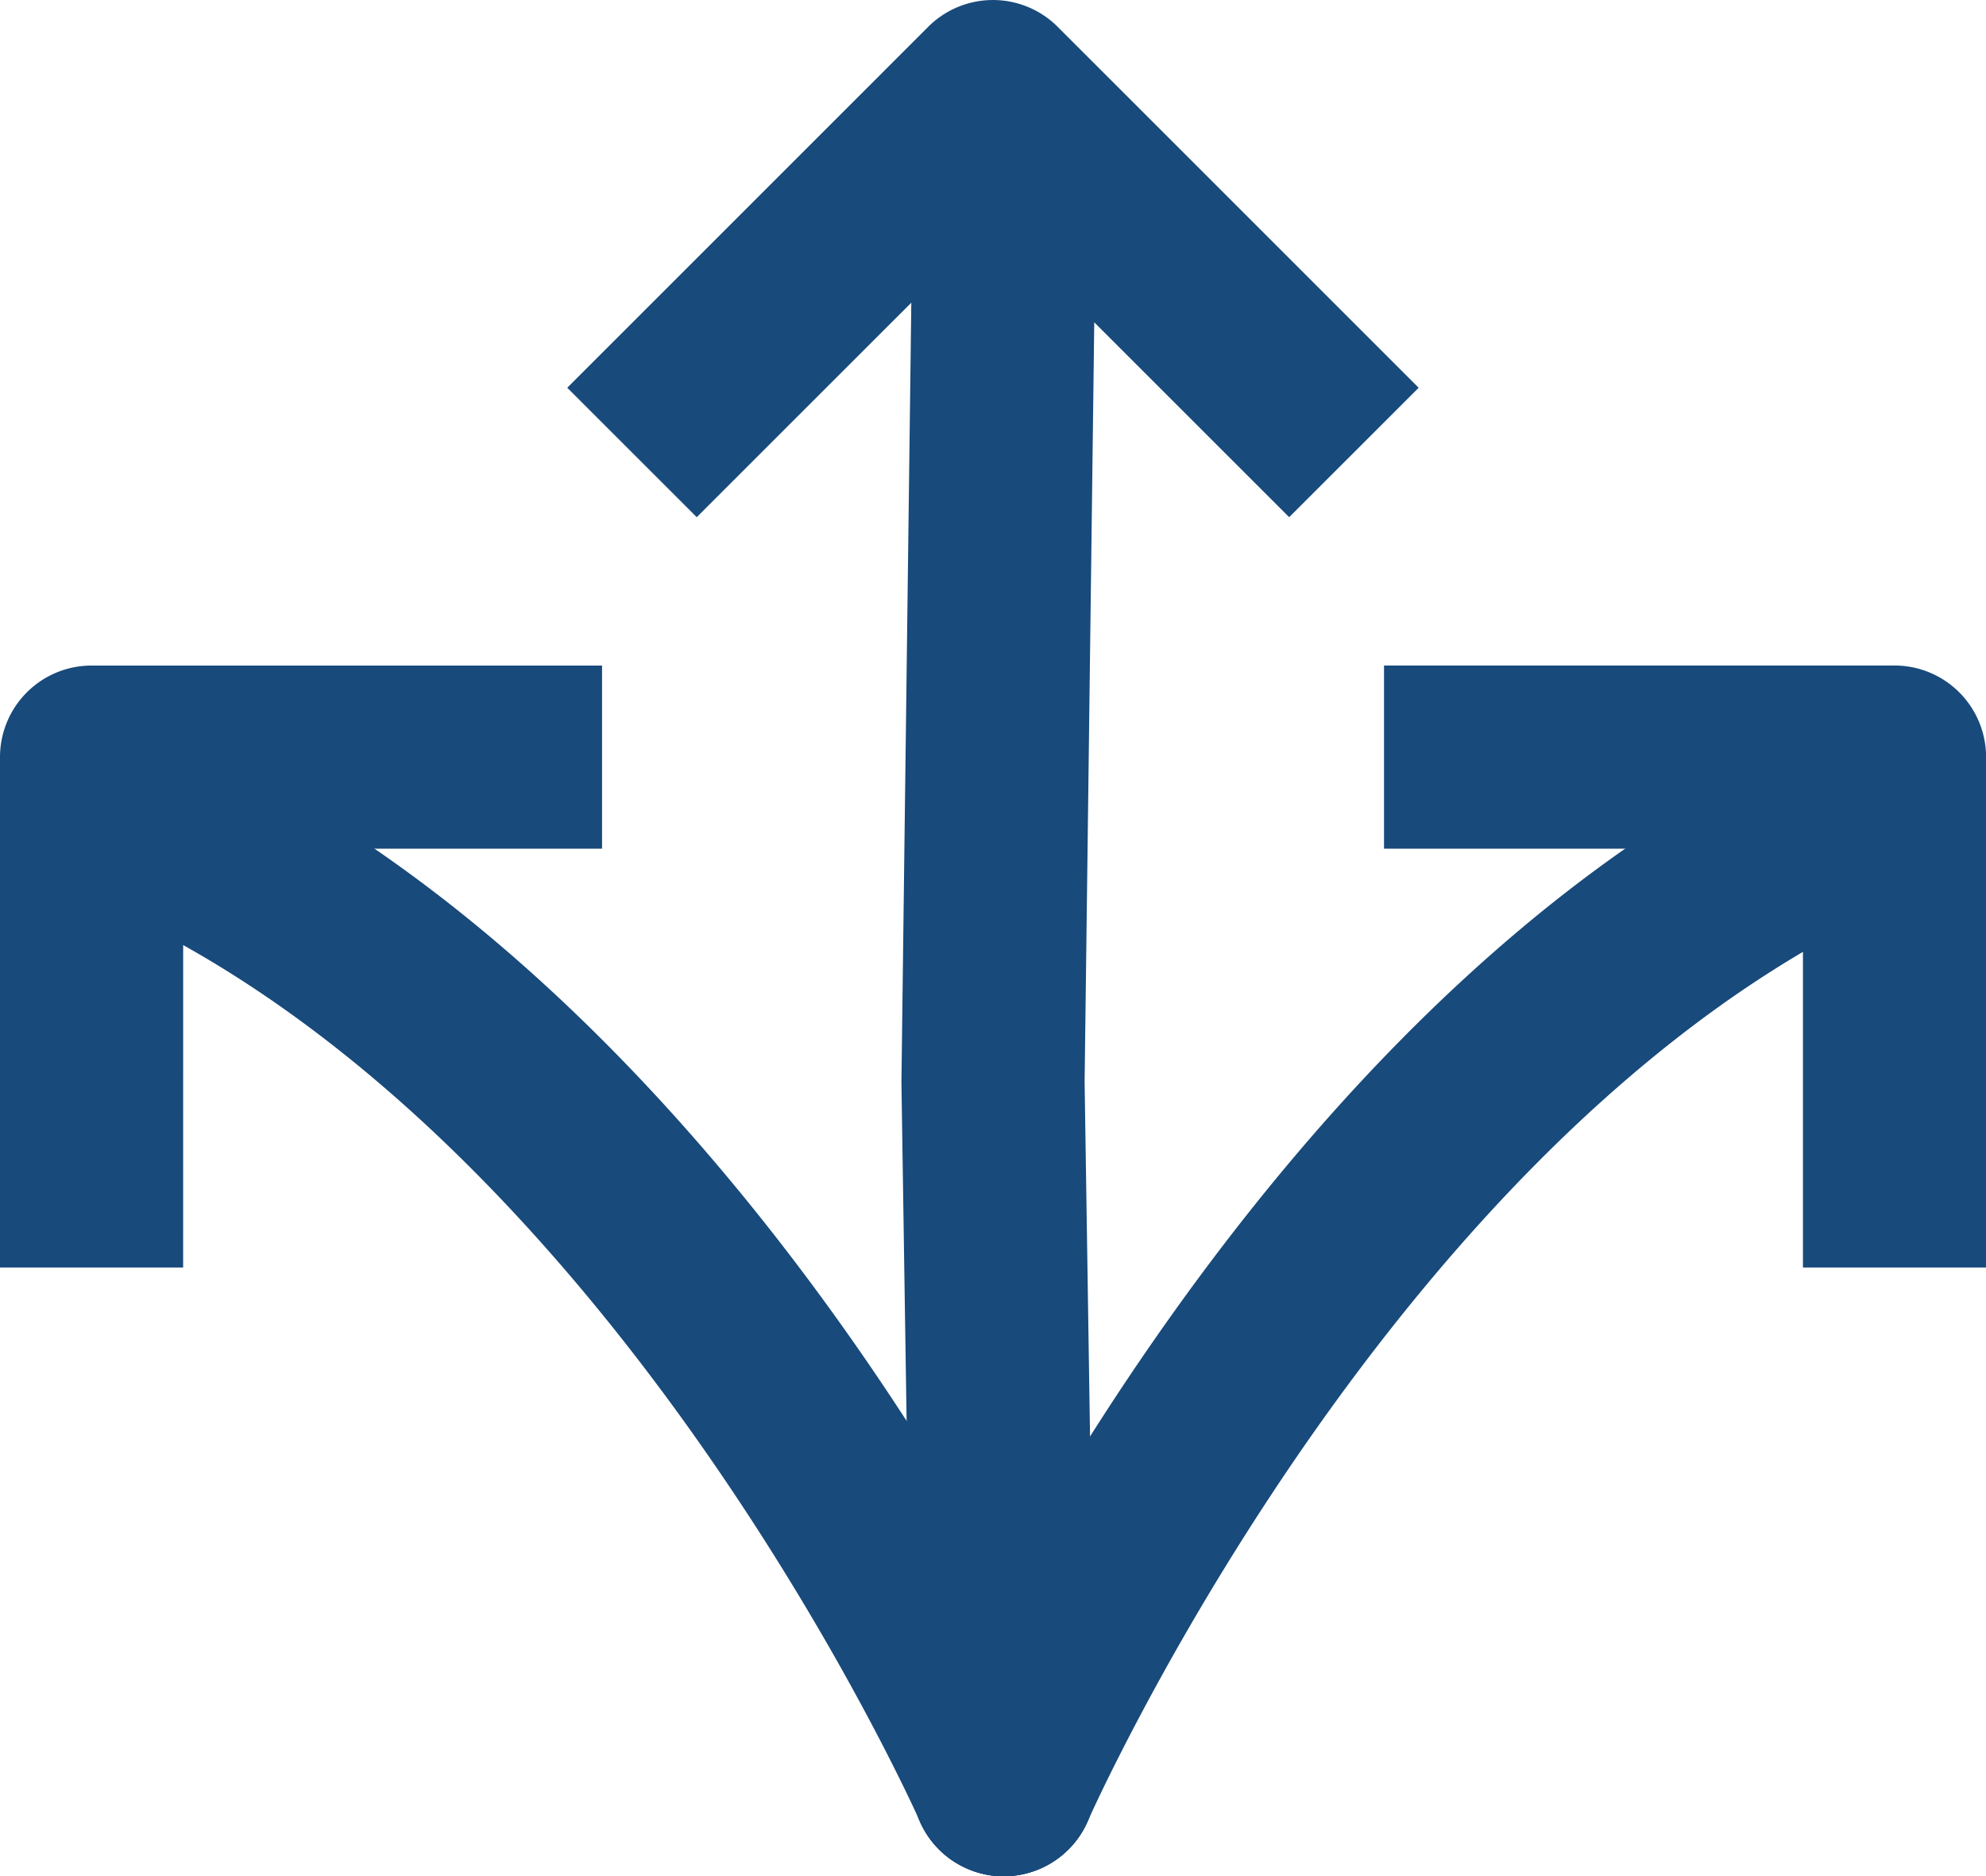
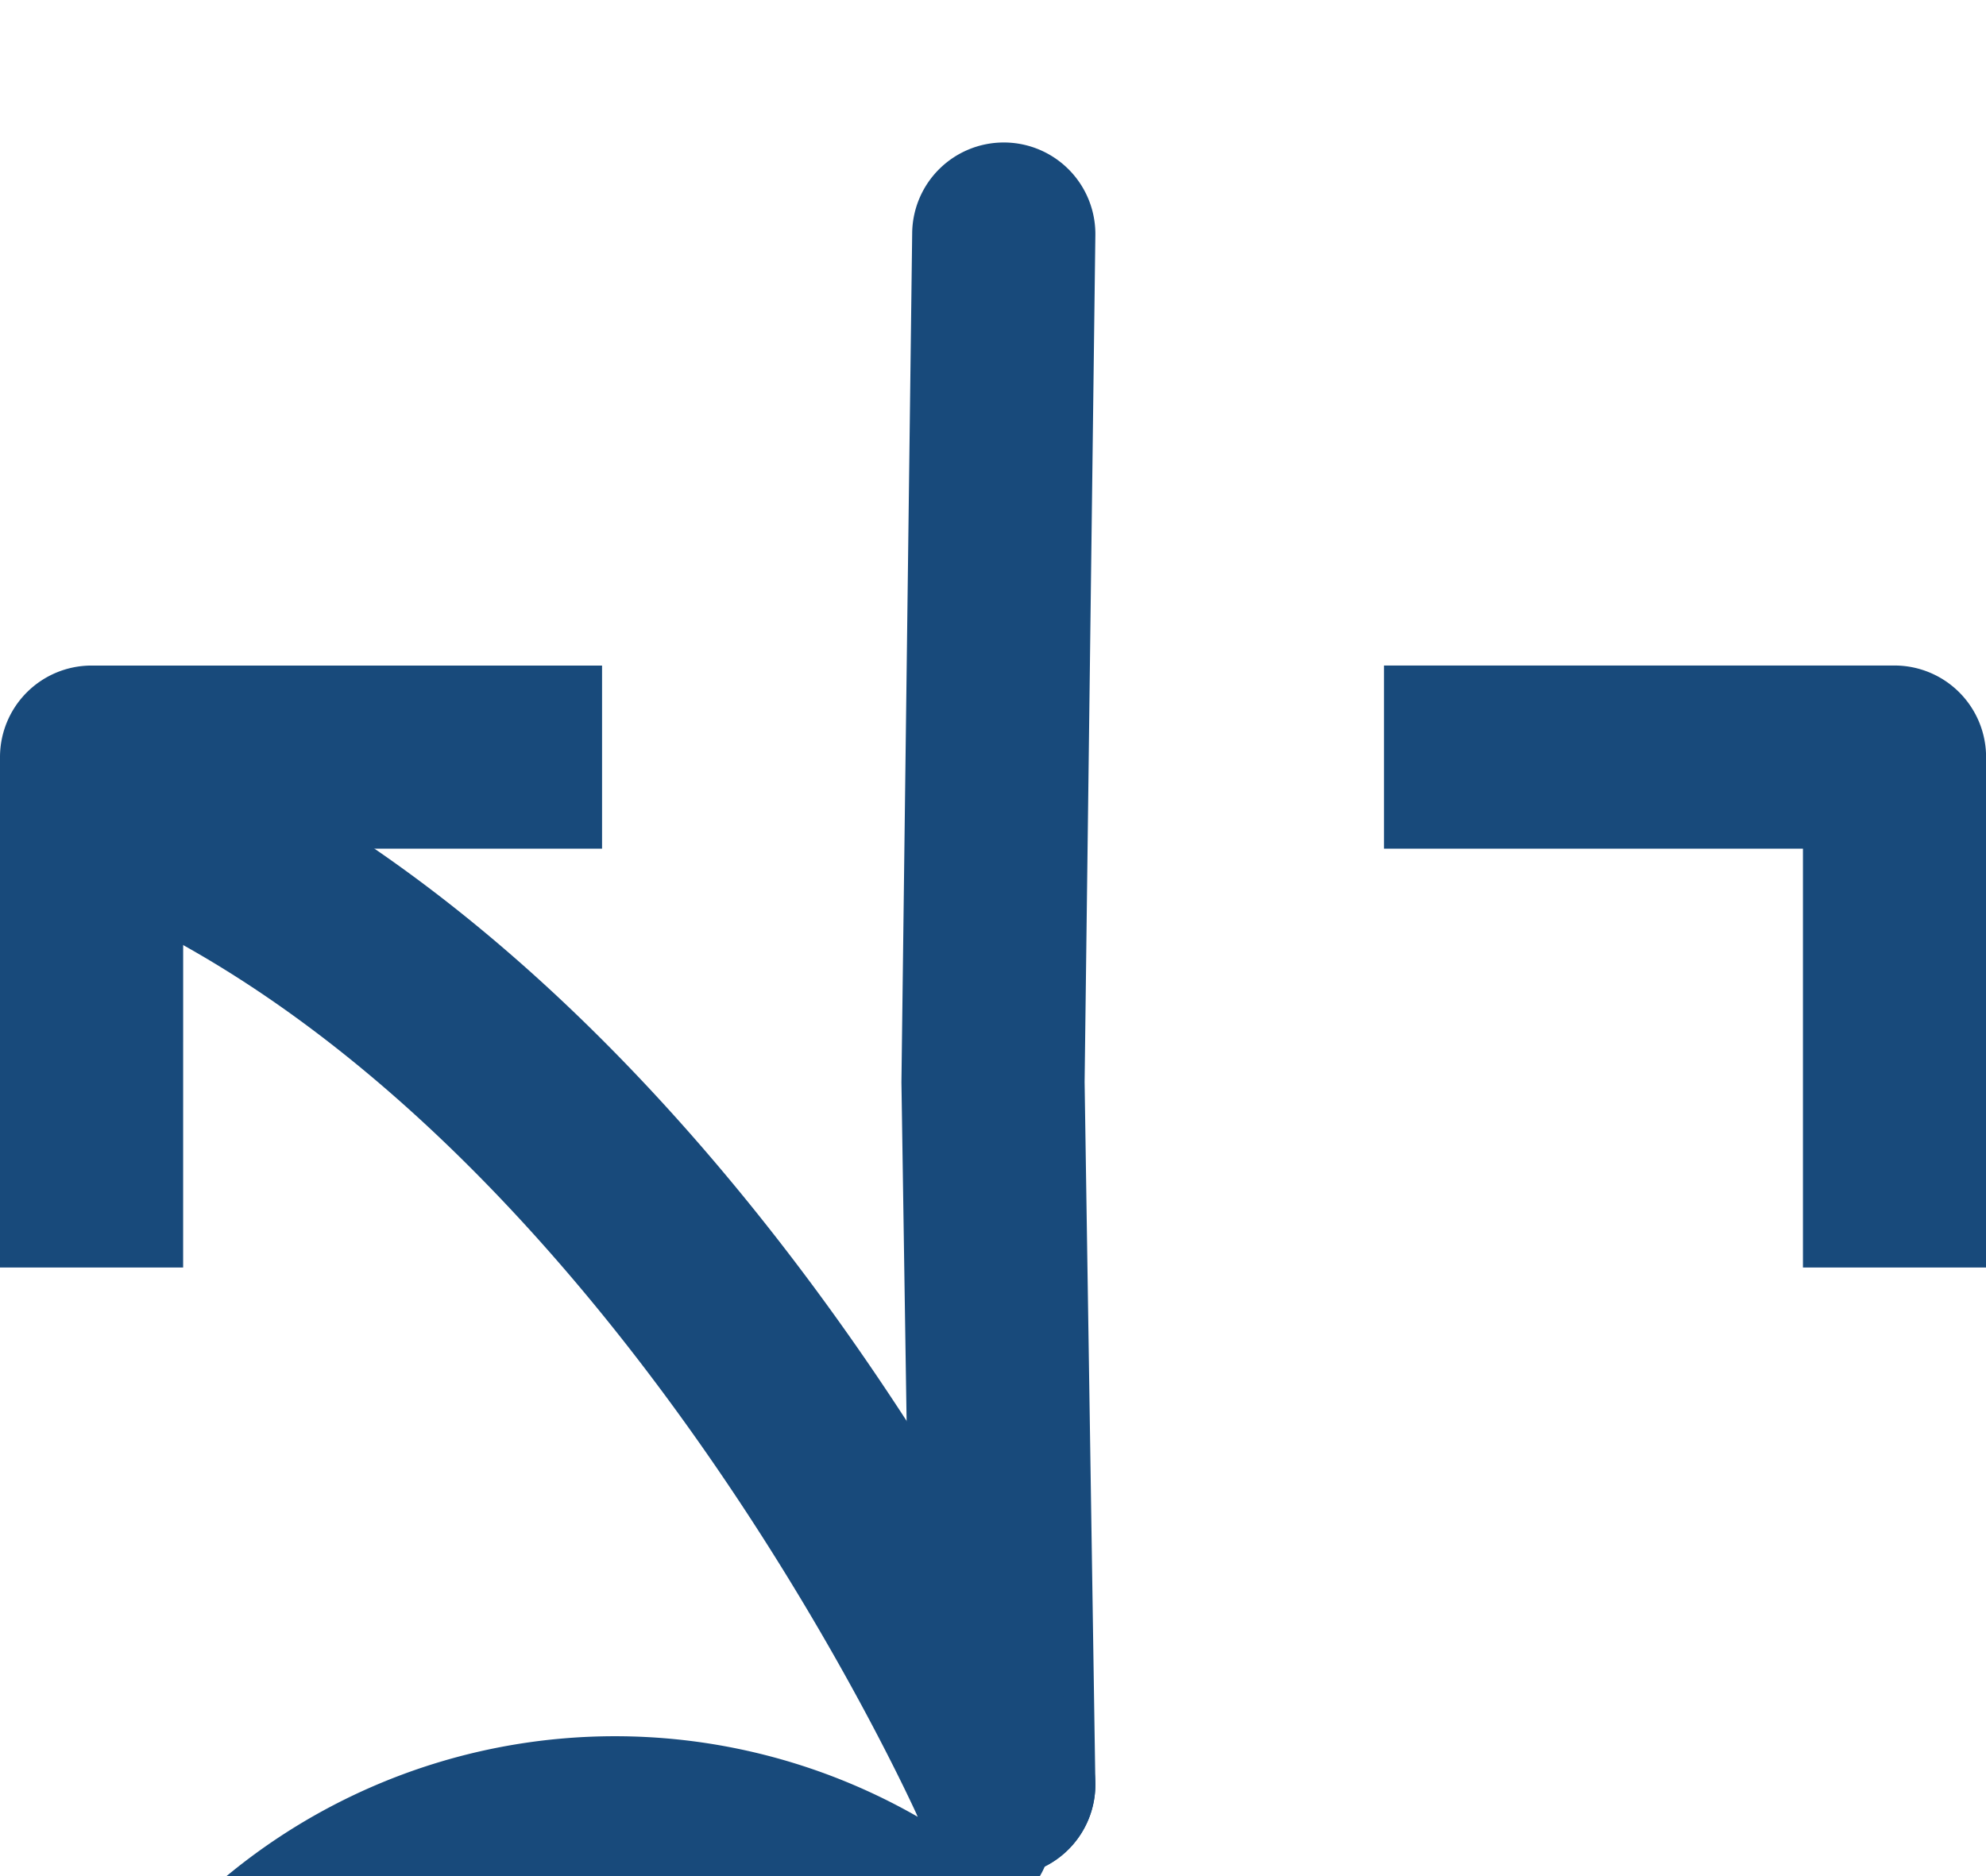
<svg xmlns="http://www.w3.org/2000/svg" width="46.544" height="43.982" viewBox="0 0 46.544 43.982">
  <defs>
    <style>.a{fill:#184a7b;}</style>
  </defs>
  <g transform="translate(-5722.272 -3181.861)">
    <g transform="translate(5743.397 3185.206)">
      <path class="a" d="M5825.307,3238.432a2.146,2.146,0,0,1-2.145-2.114l-.252-16.5.252-19.909a2.146,2.146,0,0,1,2.145-2.119h.029a2.146,2.146,0,0,1,2.119,2.174l-.252,19.849.252,16.435a2.147,2.147,0,0,1-2.114,2.179Z" transform="translate(-5822.909 -3197.795)" />
    </g>
    <g transform="translate(5735.566 3181.861)">
-       <path class="a" d="M5802.522,3193.984l-6.942-6.941-6.942,6.941-3.035-3.034,8.459-8.46a2.146,2.146,0,0,1,3.035,0l8.46,8.46Z" transform="translate(-5785.603 -3181.861)" />
-     </g>
+       </g>
    <g transform="translate(5754.706 3197.462)">
      <path class="a" d="M5890.89,3270.294H5886.6v-9.818h-9.818v-4.293h11.964a2.147,2.147,0,0,1,2.146,2.146Z" transform="translate(-5876.78 -3256.184)" />
    </g>
    <g transform="translate(5722.272 3197.462)">
      <path class="a" d="M5726.564,3270.294h-4.292V3258.33a2.147,2.147,0,0,1,2.146-2.146h11.964v4.293h-9.817Z" transform="translate(-5722.272 -3256.184)" />
    </g>
    <g transform="translate(5743.649 3199.341)">
-       <path class="a" d="M5826.256,3291.635a2.122,2.122,0,0,1-.859-.182,2.145,2.145,0,0,1-1.105-2.826c.3-.688,7.523-16.937,20.187-23.269a2.146,2.146,0,1,1,1.92,3.839c-11.29,5.644-18.108,21-18.176,21.152A2.146,2.146,0,0,1,5826.256,3291.635Z" transform="translate(-5824.111 -3265.132)" />
+       <path class="a" d="M5826.256,3291.635a2.122,2.122,0,0,1-.859-.182,2.145,2.145,0,0,1-1.105-2.826a2.146,2.146,0,1,1,1.92,3.839c-11.29,5.644-18.108,21-18.176,21.152A2.146,2.146,0,0,1,5826.256,3291.635Z" transform="translate(-5824.111 -3265.132)" />
    </g>
    <g transform="translate(5724.214 3199.338)">
      <path class="a" d="M5753.11,3291.625a2.149,2.149,0,0,1-1.966-1.285c-.068-.155-6.917-15.513-18.414-21.145a2.146,2.146,0,1,1,1.889-3.854c12.925,6.33,20.156,22.587,20.457,23.277a2.148,2.148,0,0,1-1.965,3.007Z" transform="translate(-5731.527 -3265.121)" />
    </g>
  </g>
</svg>